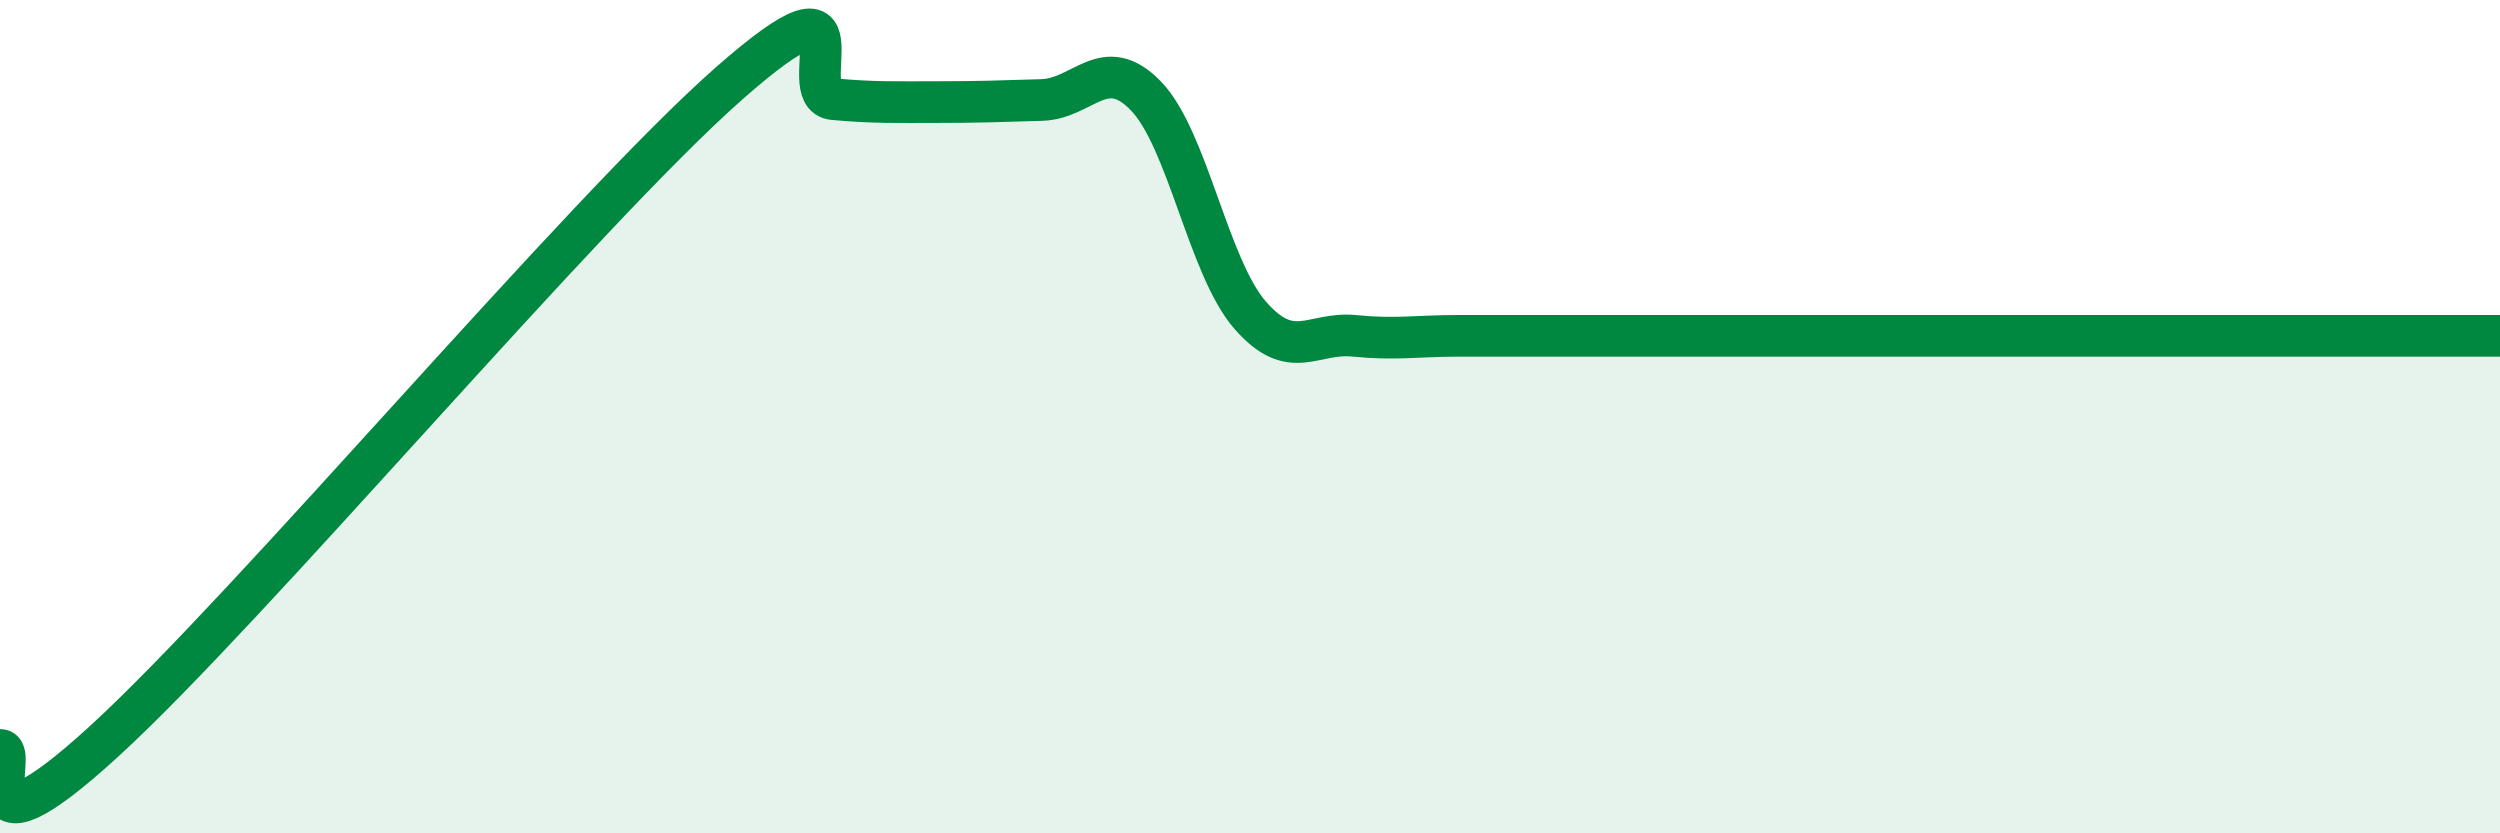
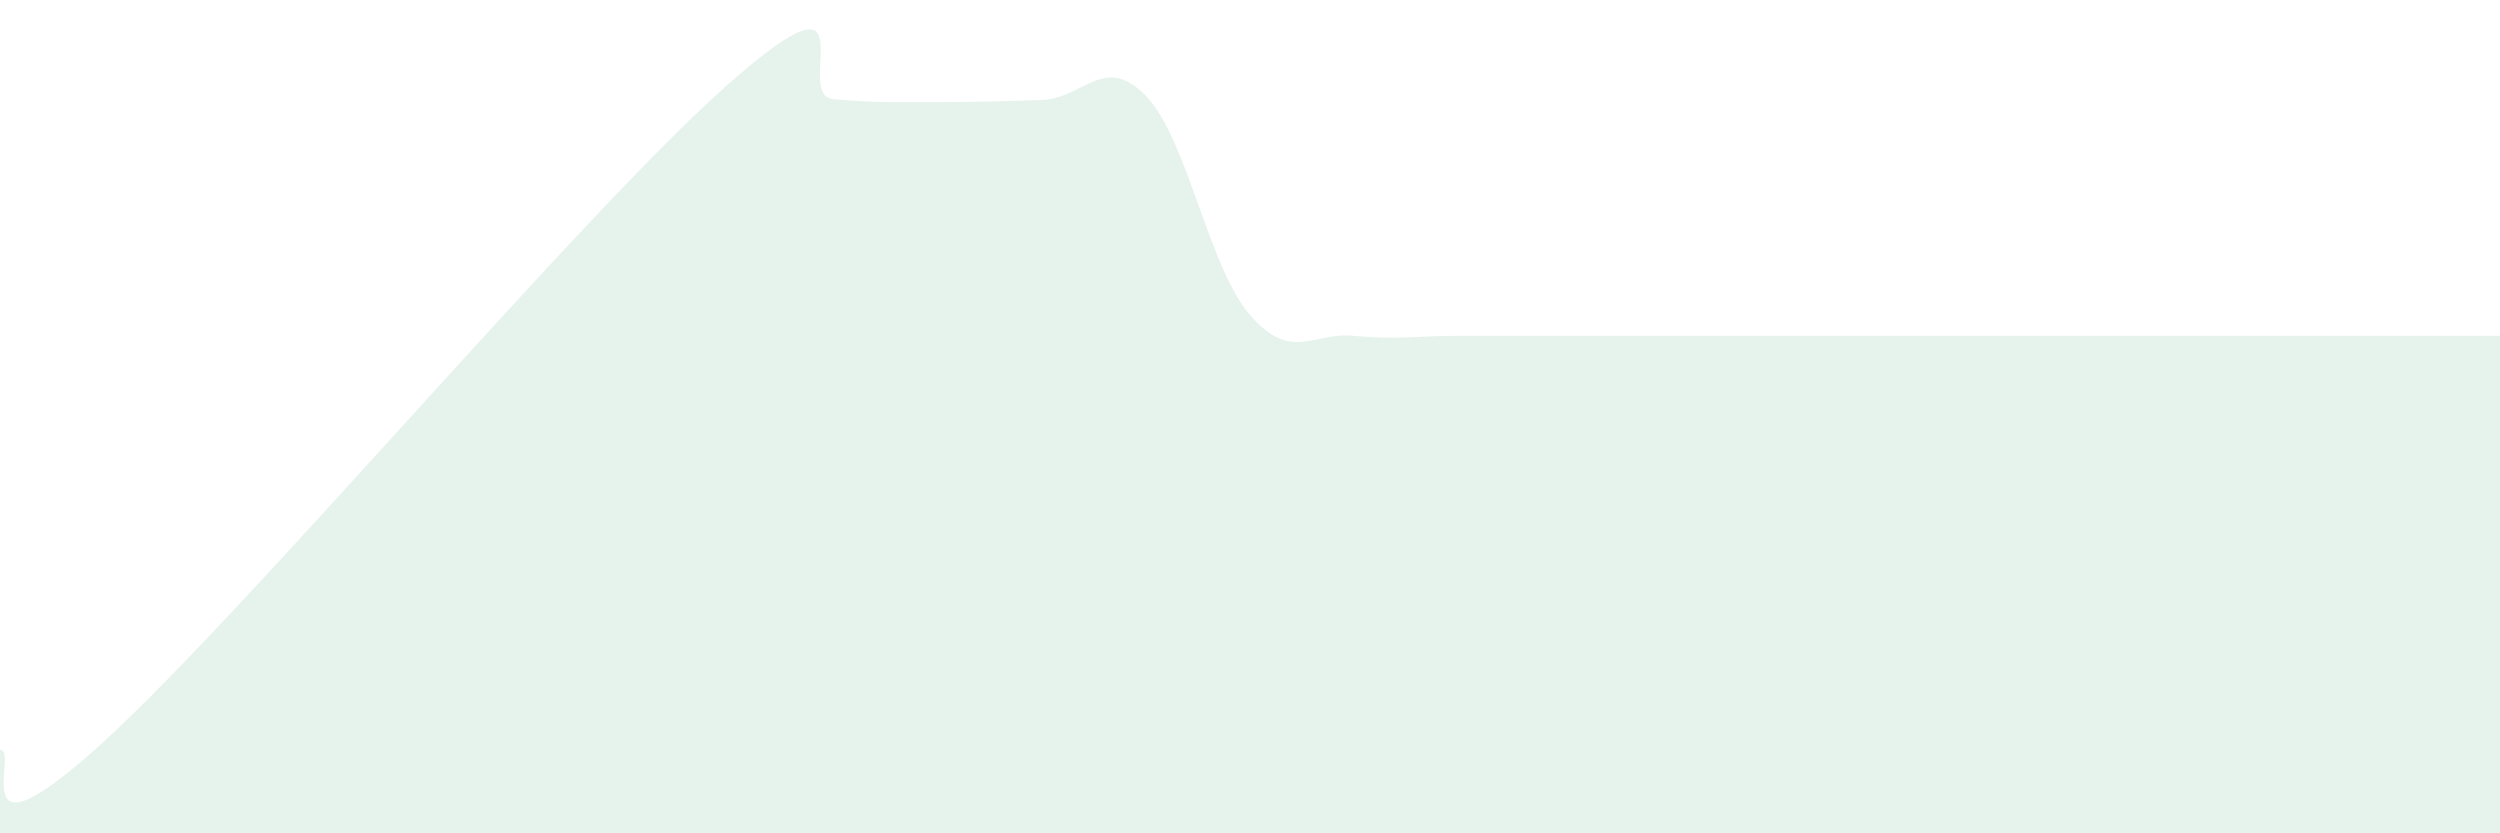
<svg xmlns="http://www.w3.org/2000/svg" width="60" height="20" viewBox="0 0 60 20">
  <path d="M 0,18 C 0.5,17.96 -1,20.99 2.5,17.79 C 6,14.59 14,5.08 17.5,2 C 21,-1.08 19,2.29 20,2.38 C 21,2.47 21.5,2.45 22.5,2.45 C 23.5,2.45 24,2.43 25,2.4 C 26,2.37 26.5,1.27 27.5,2.3 C 28.5,3.33 29,6.41 30,7.56 C 31,8.71 31.5,7.96 32.5,8.06 C 33.5,8.16 34,8.06 35,8.06 C 36,8.06 36.5,8.06 37.5,8.06 C 38.5,8.06 39,8.06 40,8.06 C 41,8.06 41.5,8.06 42.5,8.06 C 43.5,8.06 44,8.06 45,8.06 C 46,8.06 46.5,8.06 47.5,8.06 C 48.5,8.06 49,8.06 50,8.06 C 51,8.06 51.5,8.06 52.5,8.06 C 53.5,8.06 53.5,8.06 55,8.06 C 56.5,8.06 59,8.06 60,8.06L60 20L0 20Z" fill="#008740" opacity="0.1" stroke-linecap="round" stroke-linejoin="round" />
-   <path d="M 0,18 C 0.5,17.96 -1,20.99 2.5,17.79 C 6,14.59 14,5.08 17.5,2 C 21,-1.08 19,2.29 20,2.38 C 21,2.47 21.5,2.45 22.5,2.45 C 23.5,2.45 24,2.43 25,2.4 C 26,2.37 26.5,1.27 27.5,2.3 C 28.5,3.33 29,6.41 30,7.56 C 31,8.71 31.5,7.96 32.5,8.06 C 33.5,8.16 34,8.06 35,8.06 C 36,8.06 36.5,8.06 37.5,8.06 C 38.5,8.06 39,8.06 40,8.06 C 41,8.06 41.5,8.06 42.5,8.06 C 43.5,8.06 44,8.06 45,8.06 C 46,8.06 46.5,8.06 47.5,8.06 C 48.5,8.06 49,8.06 50,8.06 C 51,8.06 51.5,8.06 52.5,8.06 C 53.5,8.06 53.5,8.06 55,8.06 C 56.5,8.06 59,8.06 60,8.06" stroke="#008740" stroke-width="1" fill="none" stroke-linecap="round" stroke-linejoin="round" />
</svg>